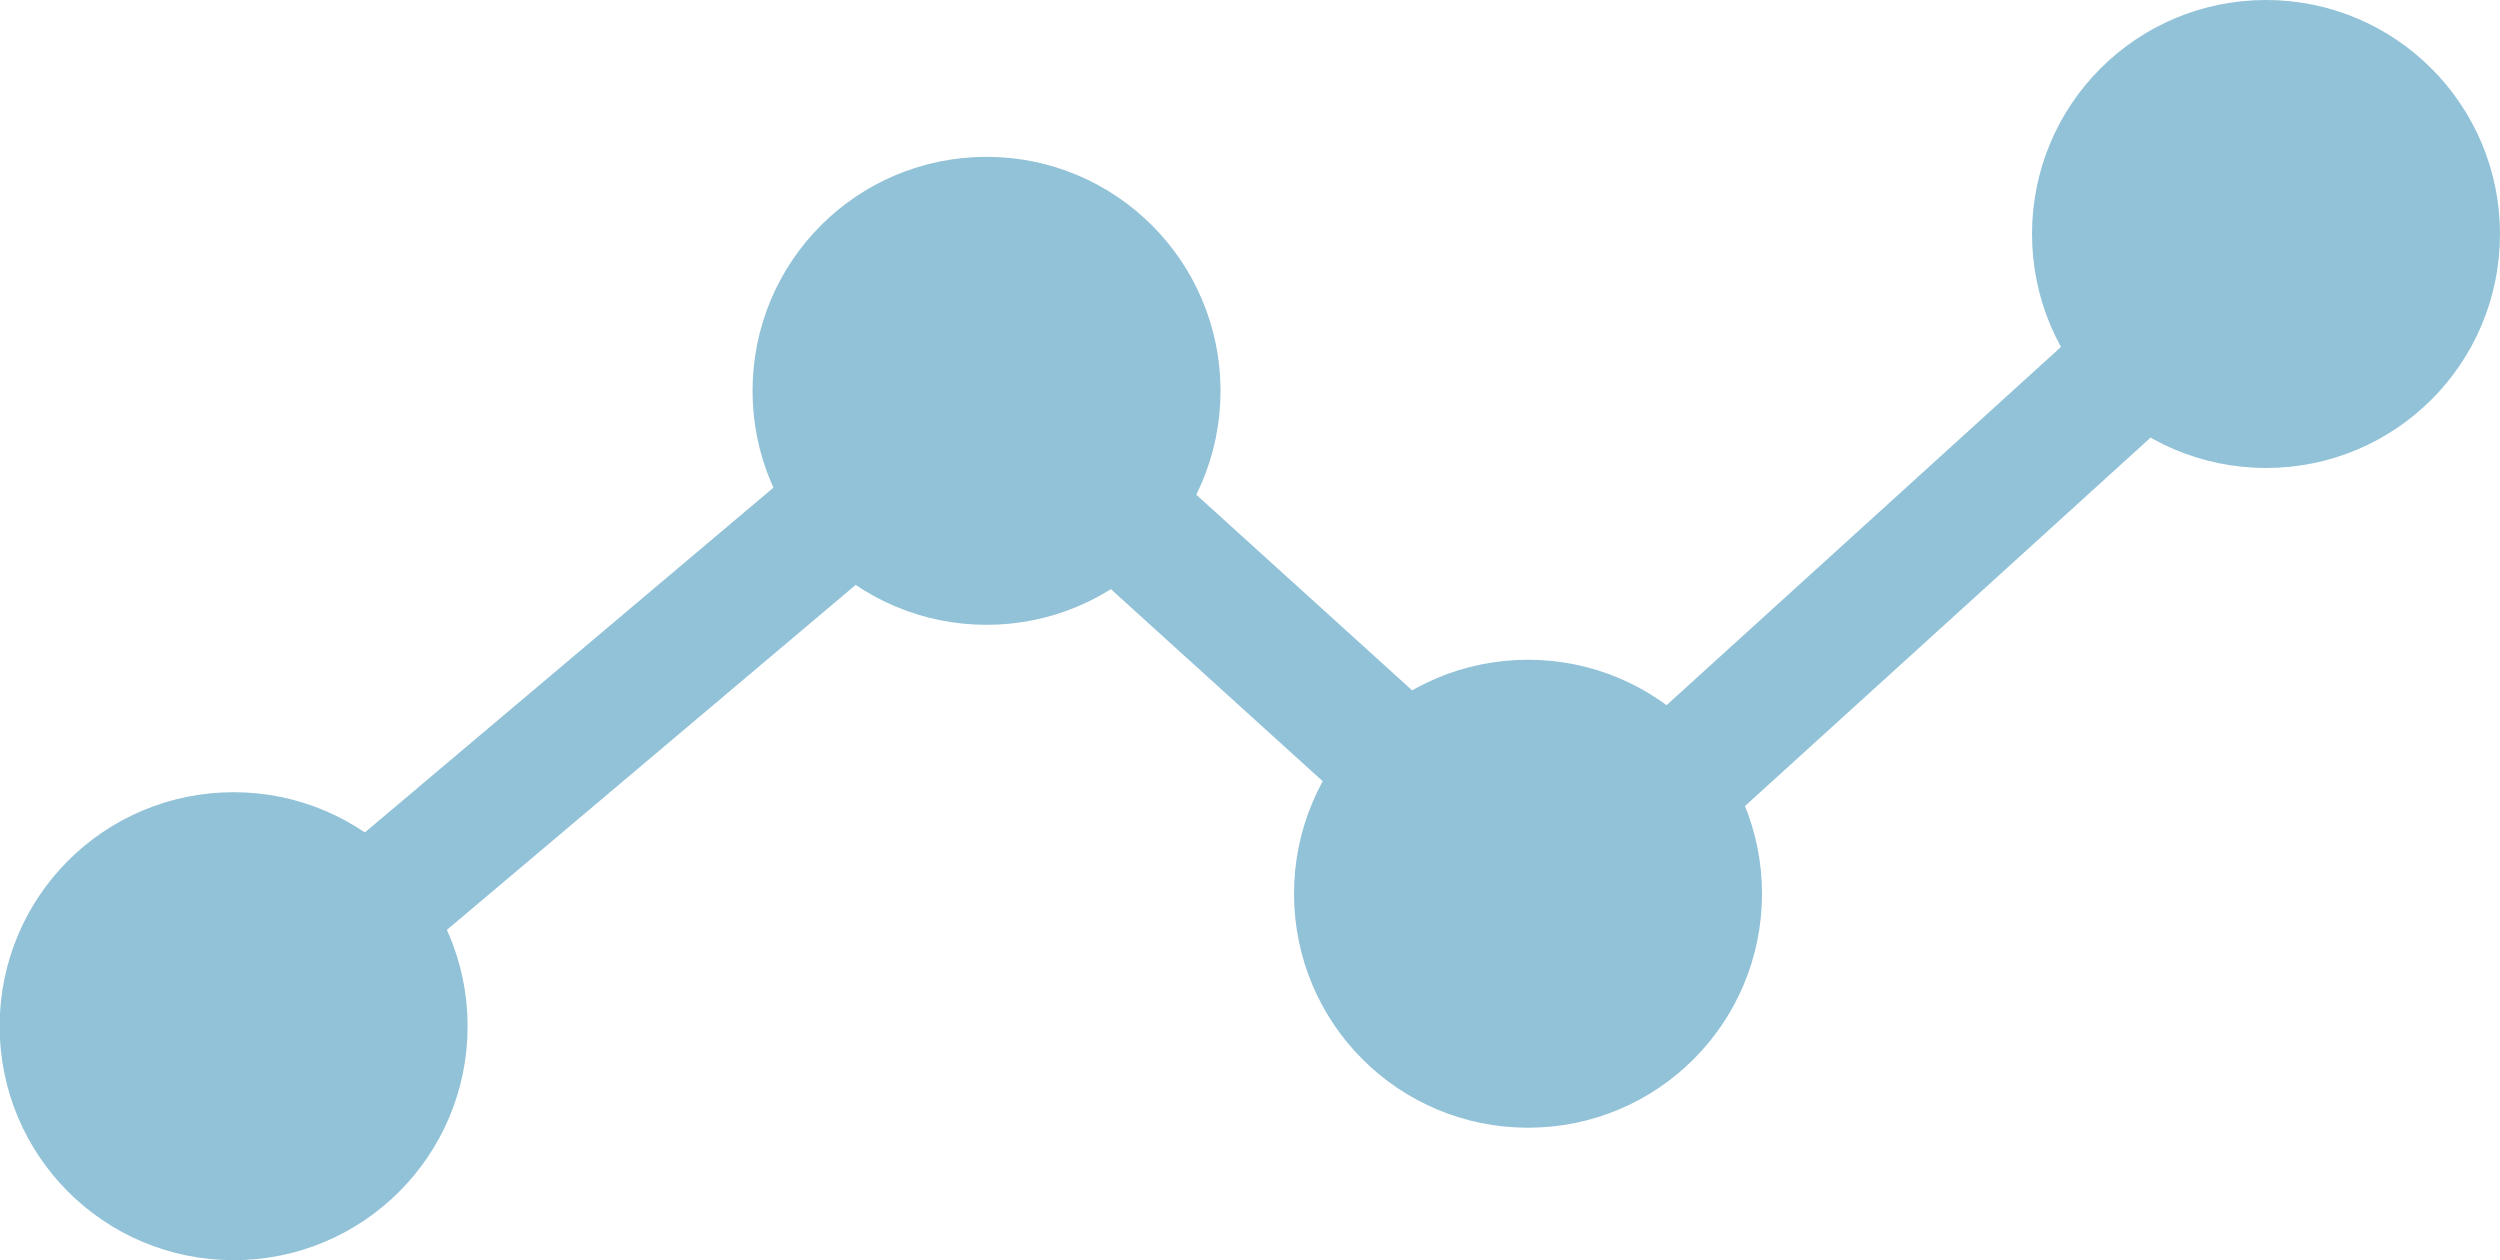
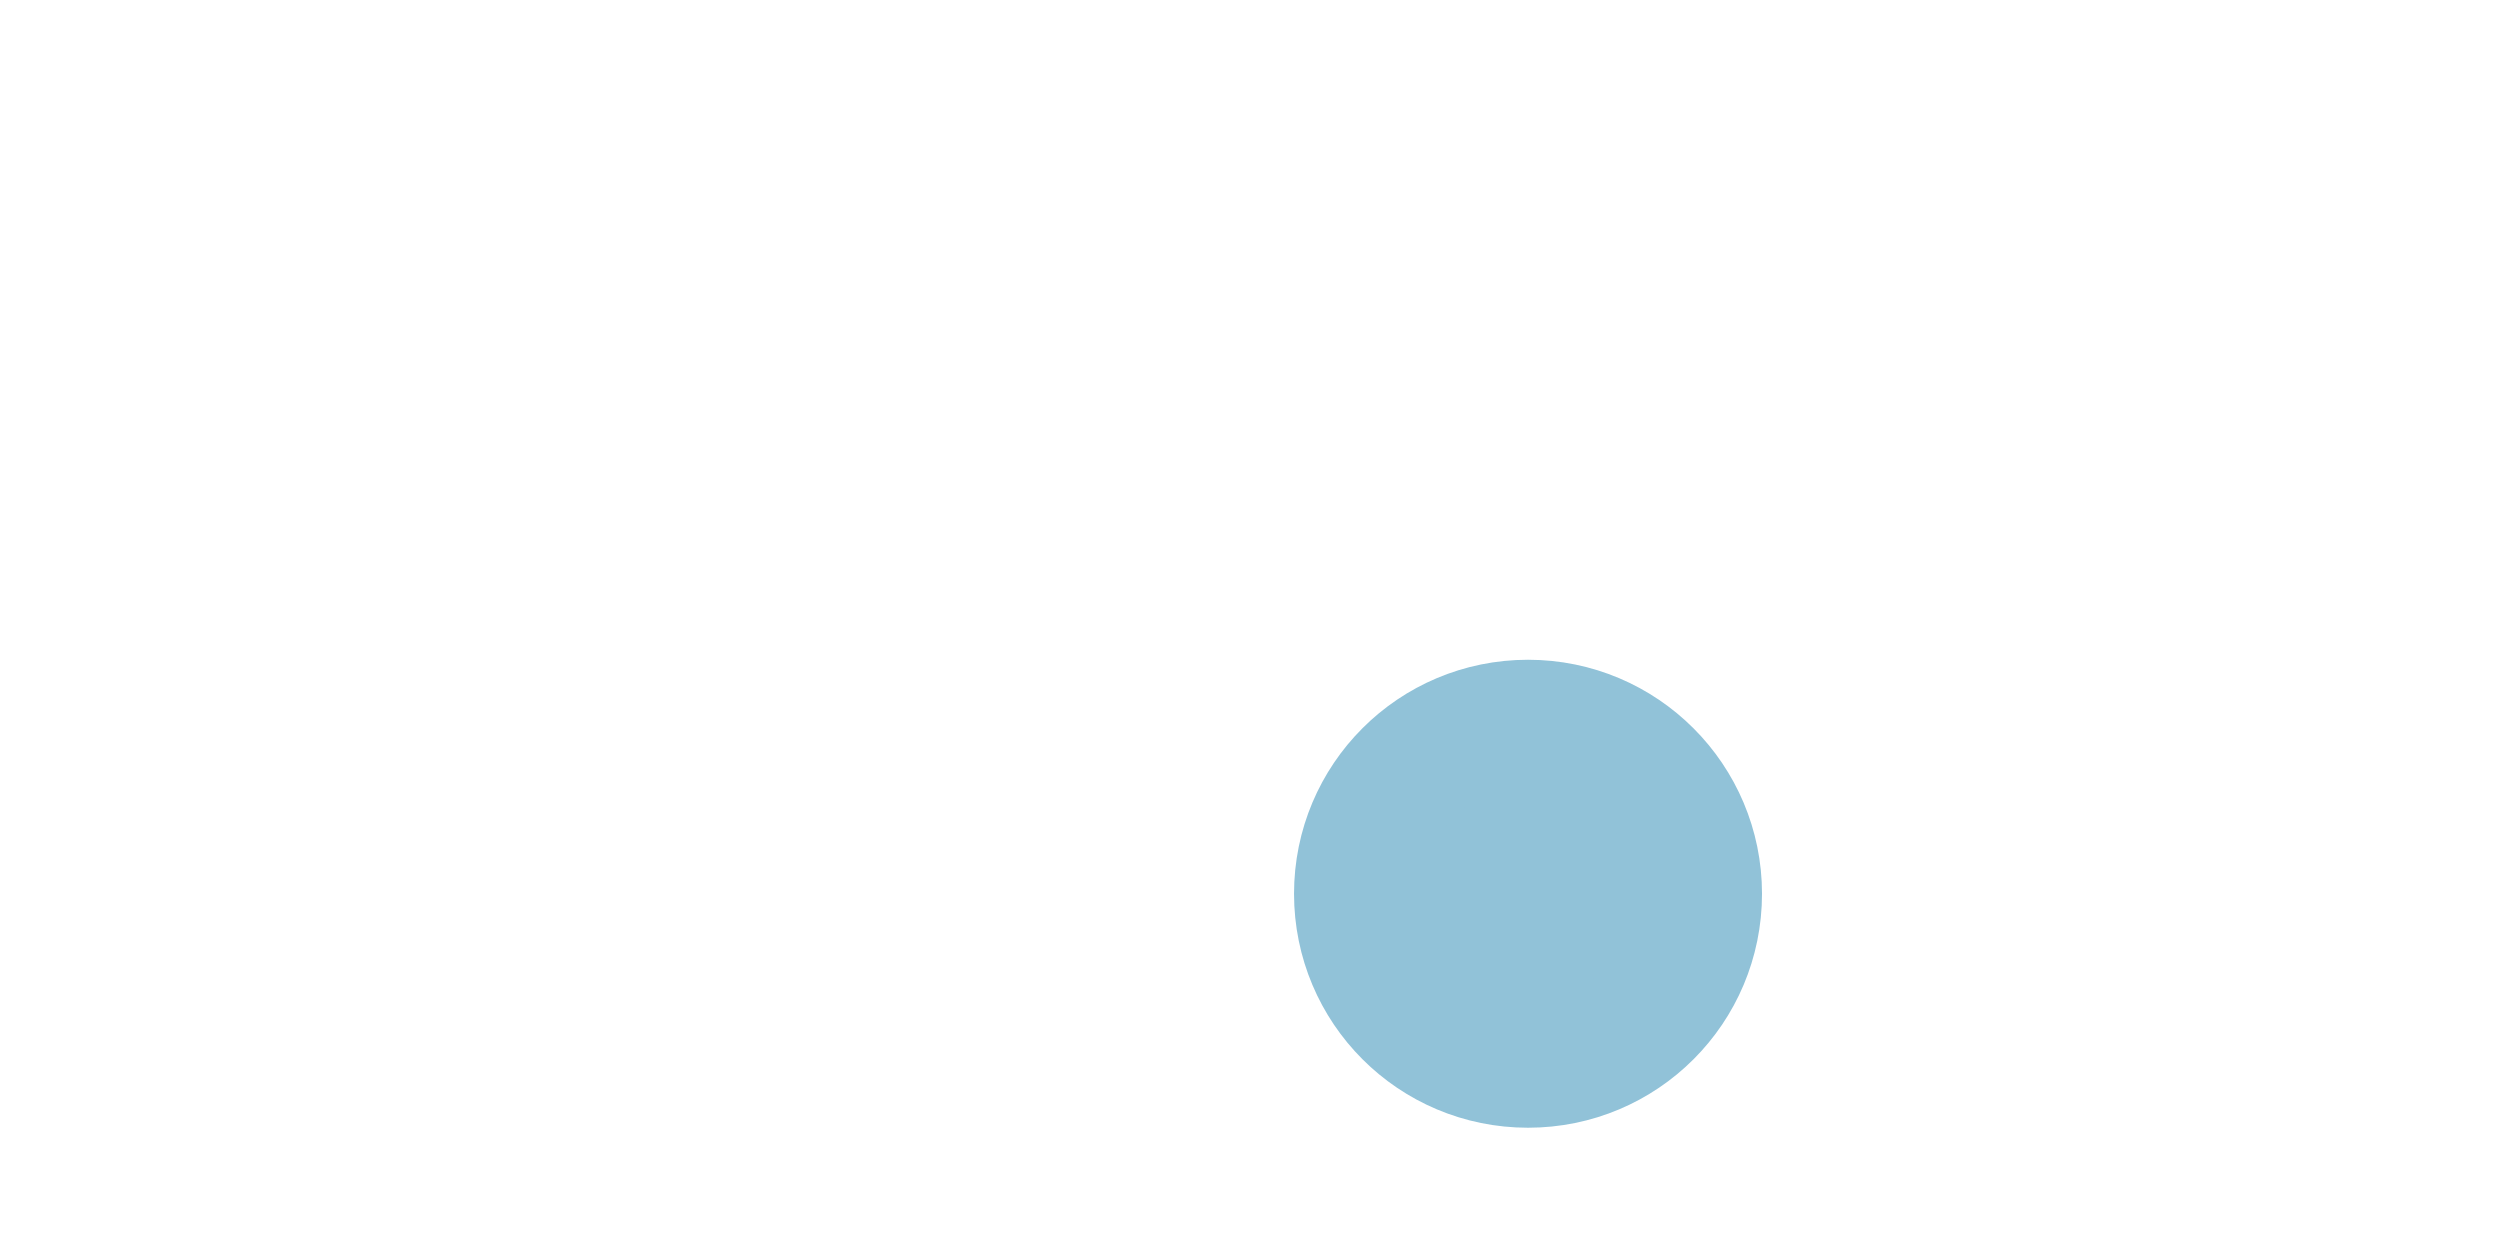
<svg xmlns="http://www.w3.org/2000/svg" id="_레이어_2" data-name="레이어 2" viewBox="0 0 68.7 34.63">
  <defs>
    <style>
      .cls-1 {
        fill: #91c2d8;
      }

      .cls-1, .cls-2 {
        stroke: #91c2d8;
        stroke-linecap: round;
        stroke-linejoin: round;
        stroke-width: 3.5px;
      }

      .cls-2 {
        fill: none;
      }
    </style>
  </defs>
  <g id="_레이어_1-2" data-name="레이어 1">
    <g>
-       <polyline class="cls-2" points="6.43 28.2 27.12 10.74 42.53 24.71 62.27 6.78" />
-       <path class="cls-1" d="M31.79,10.74c0-2.58-2.09-4.68-4.68-4.68s-4.68,2.09-4.68,4.68,2.09,4.68,4.68,4.68,4.68-2.09,4.68-4.68Z" />
-       <path class="cls-1" d="M11.1,28.2c0-2.58-2.09-4.68-4.68-4.68s-4.68,2.09-4.68,4.68,2.09,4.68,4.68,4.68,4.68-2.09,4.68-4.68Z" />
      <path class="cls-1" d="M46.67,24.56c0-2.58-2.09-4.68-4.68-4.68s-4.68,2.09-4.68,4.68,2.09,4.68,4.68,4.68,4.68-2.09,4.68-4.68Z" />
-       <path class="cls-1" d="M66.95,6.43c0-2.58-2.09-4.68-4.68-4.68s-4.68,2.09-4.68,4.68,2.09,4.68,4.68,4.68,4.68-2.09,4.68-4.68Z" />
    </g>
  </g>
</svg>